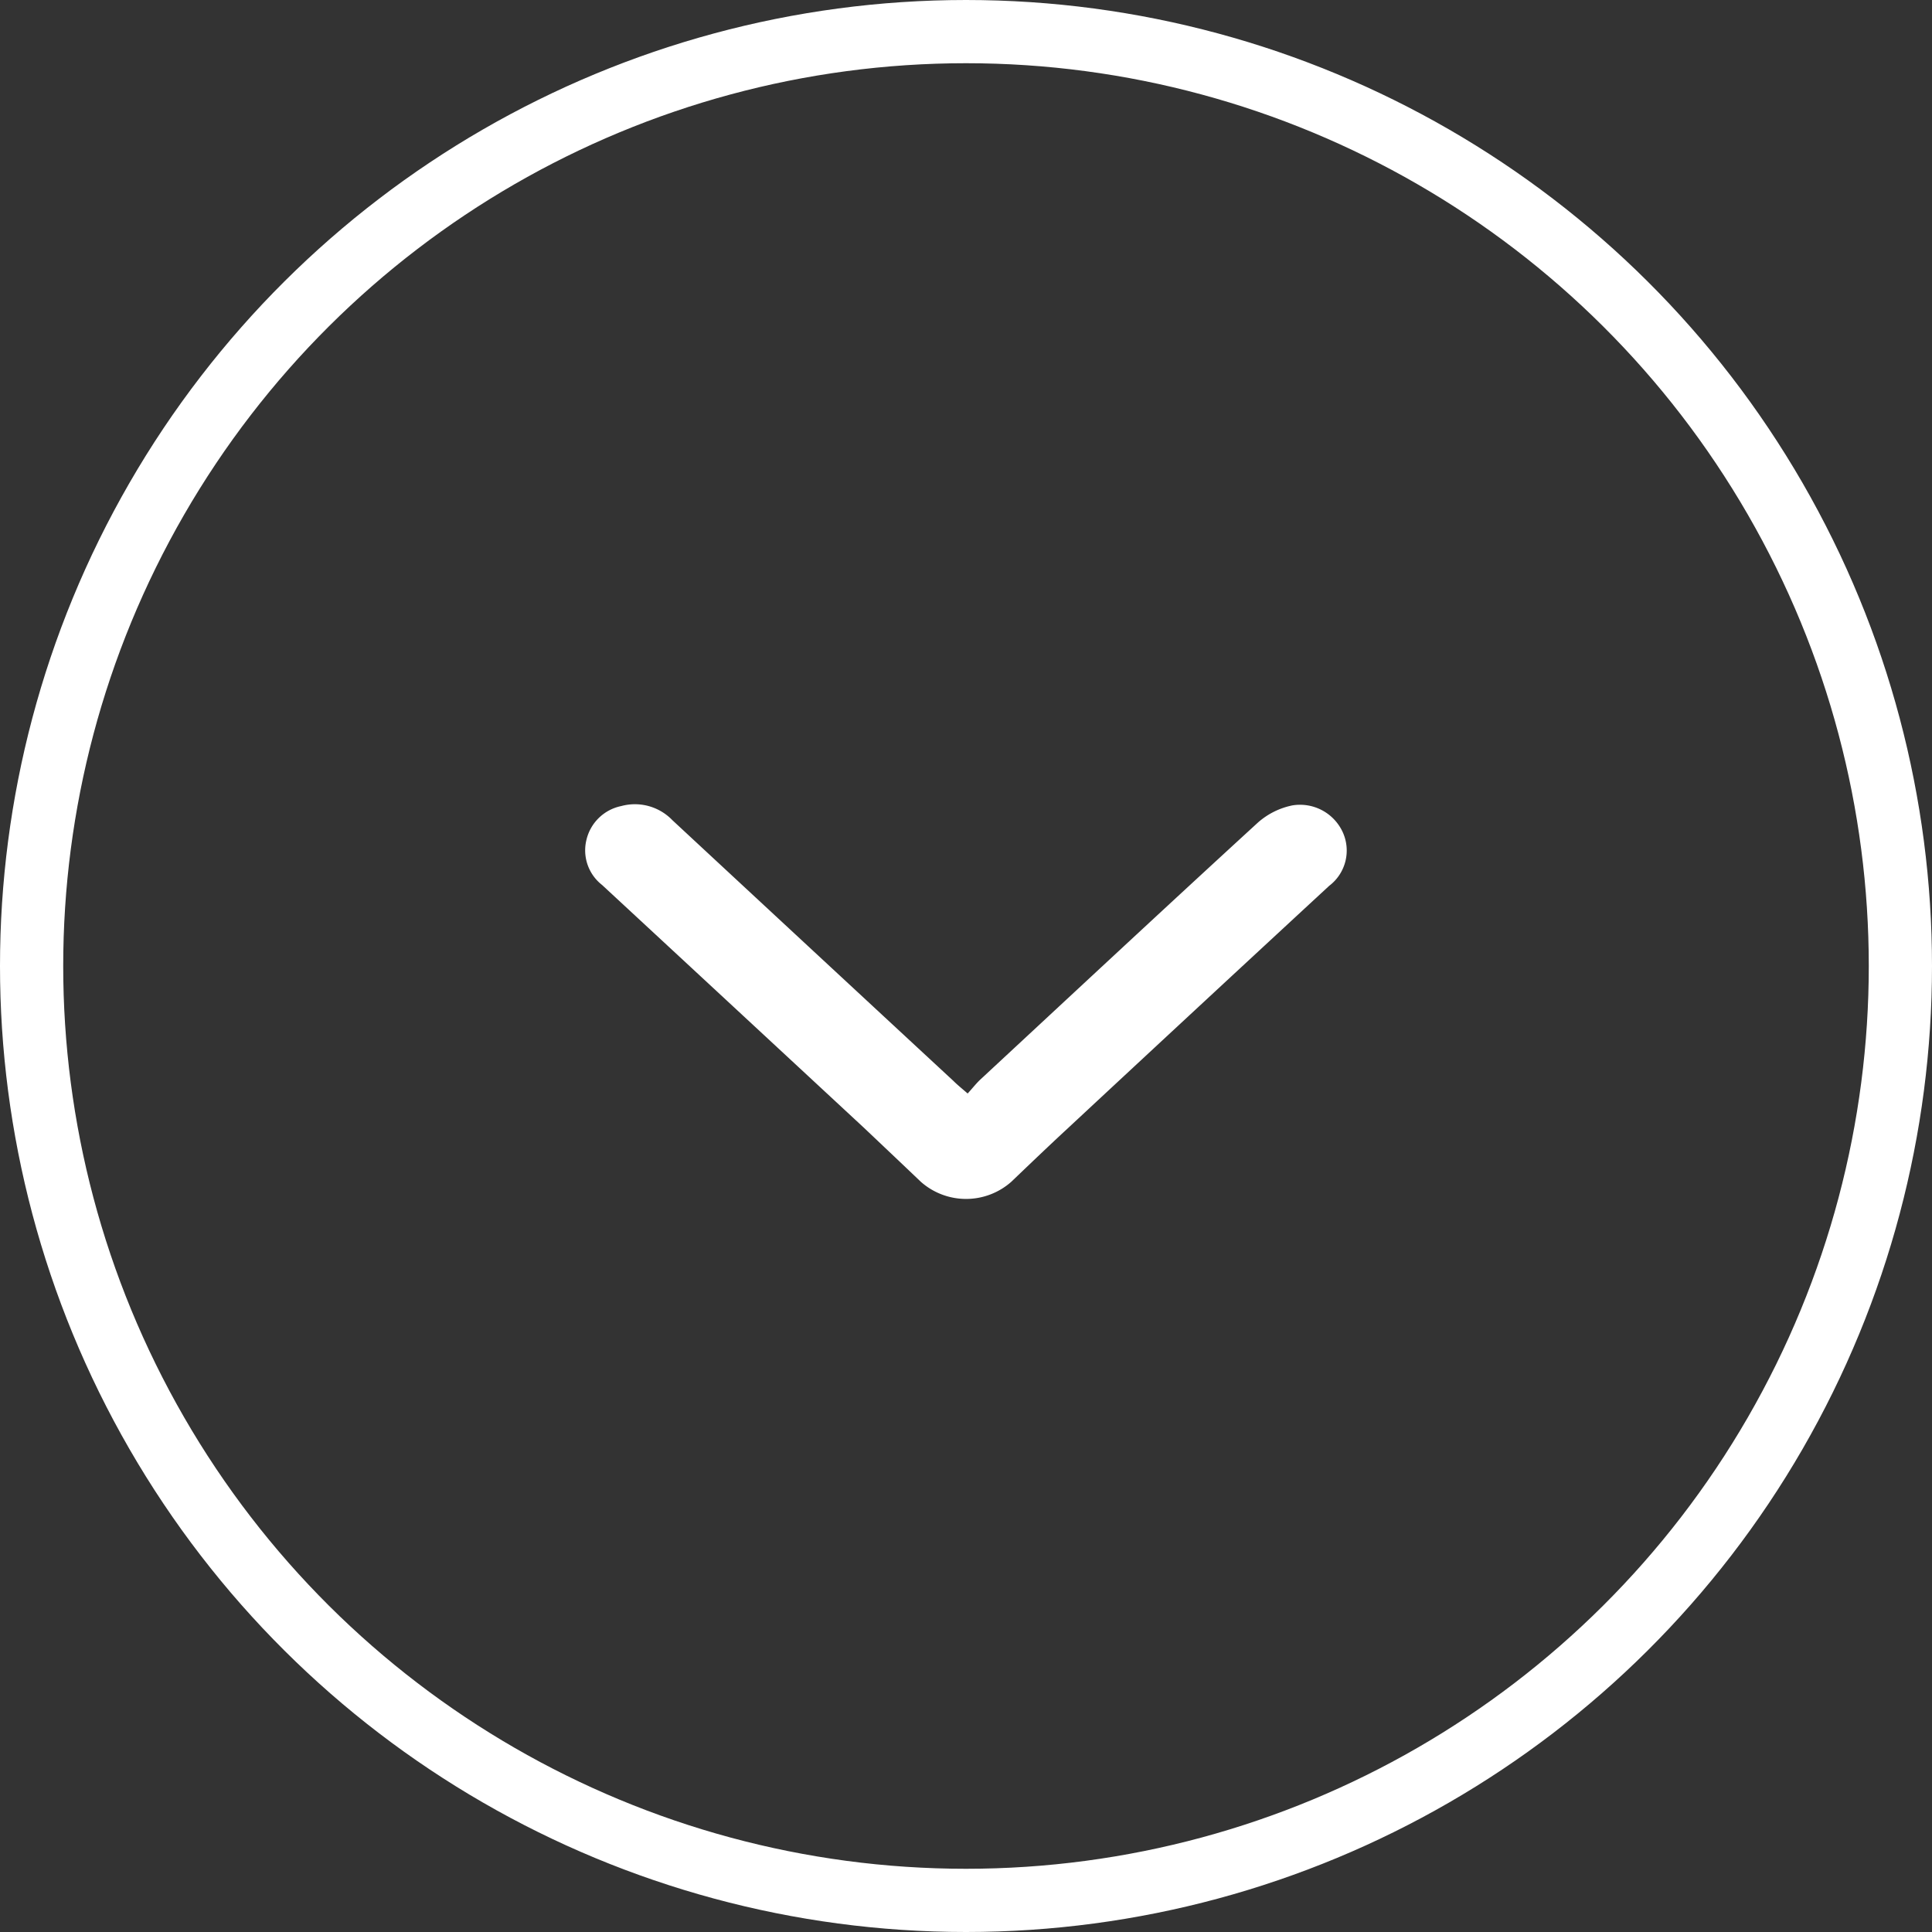
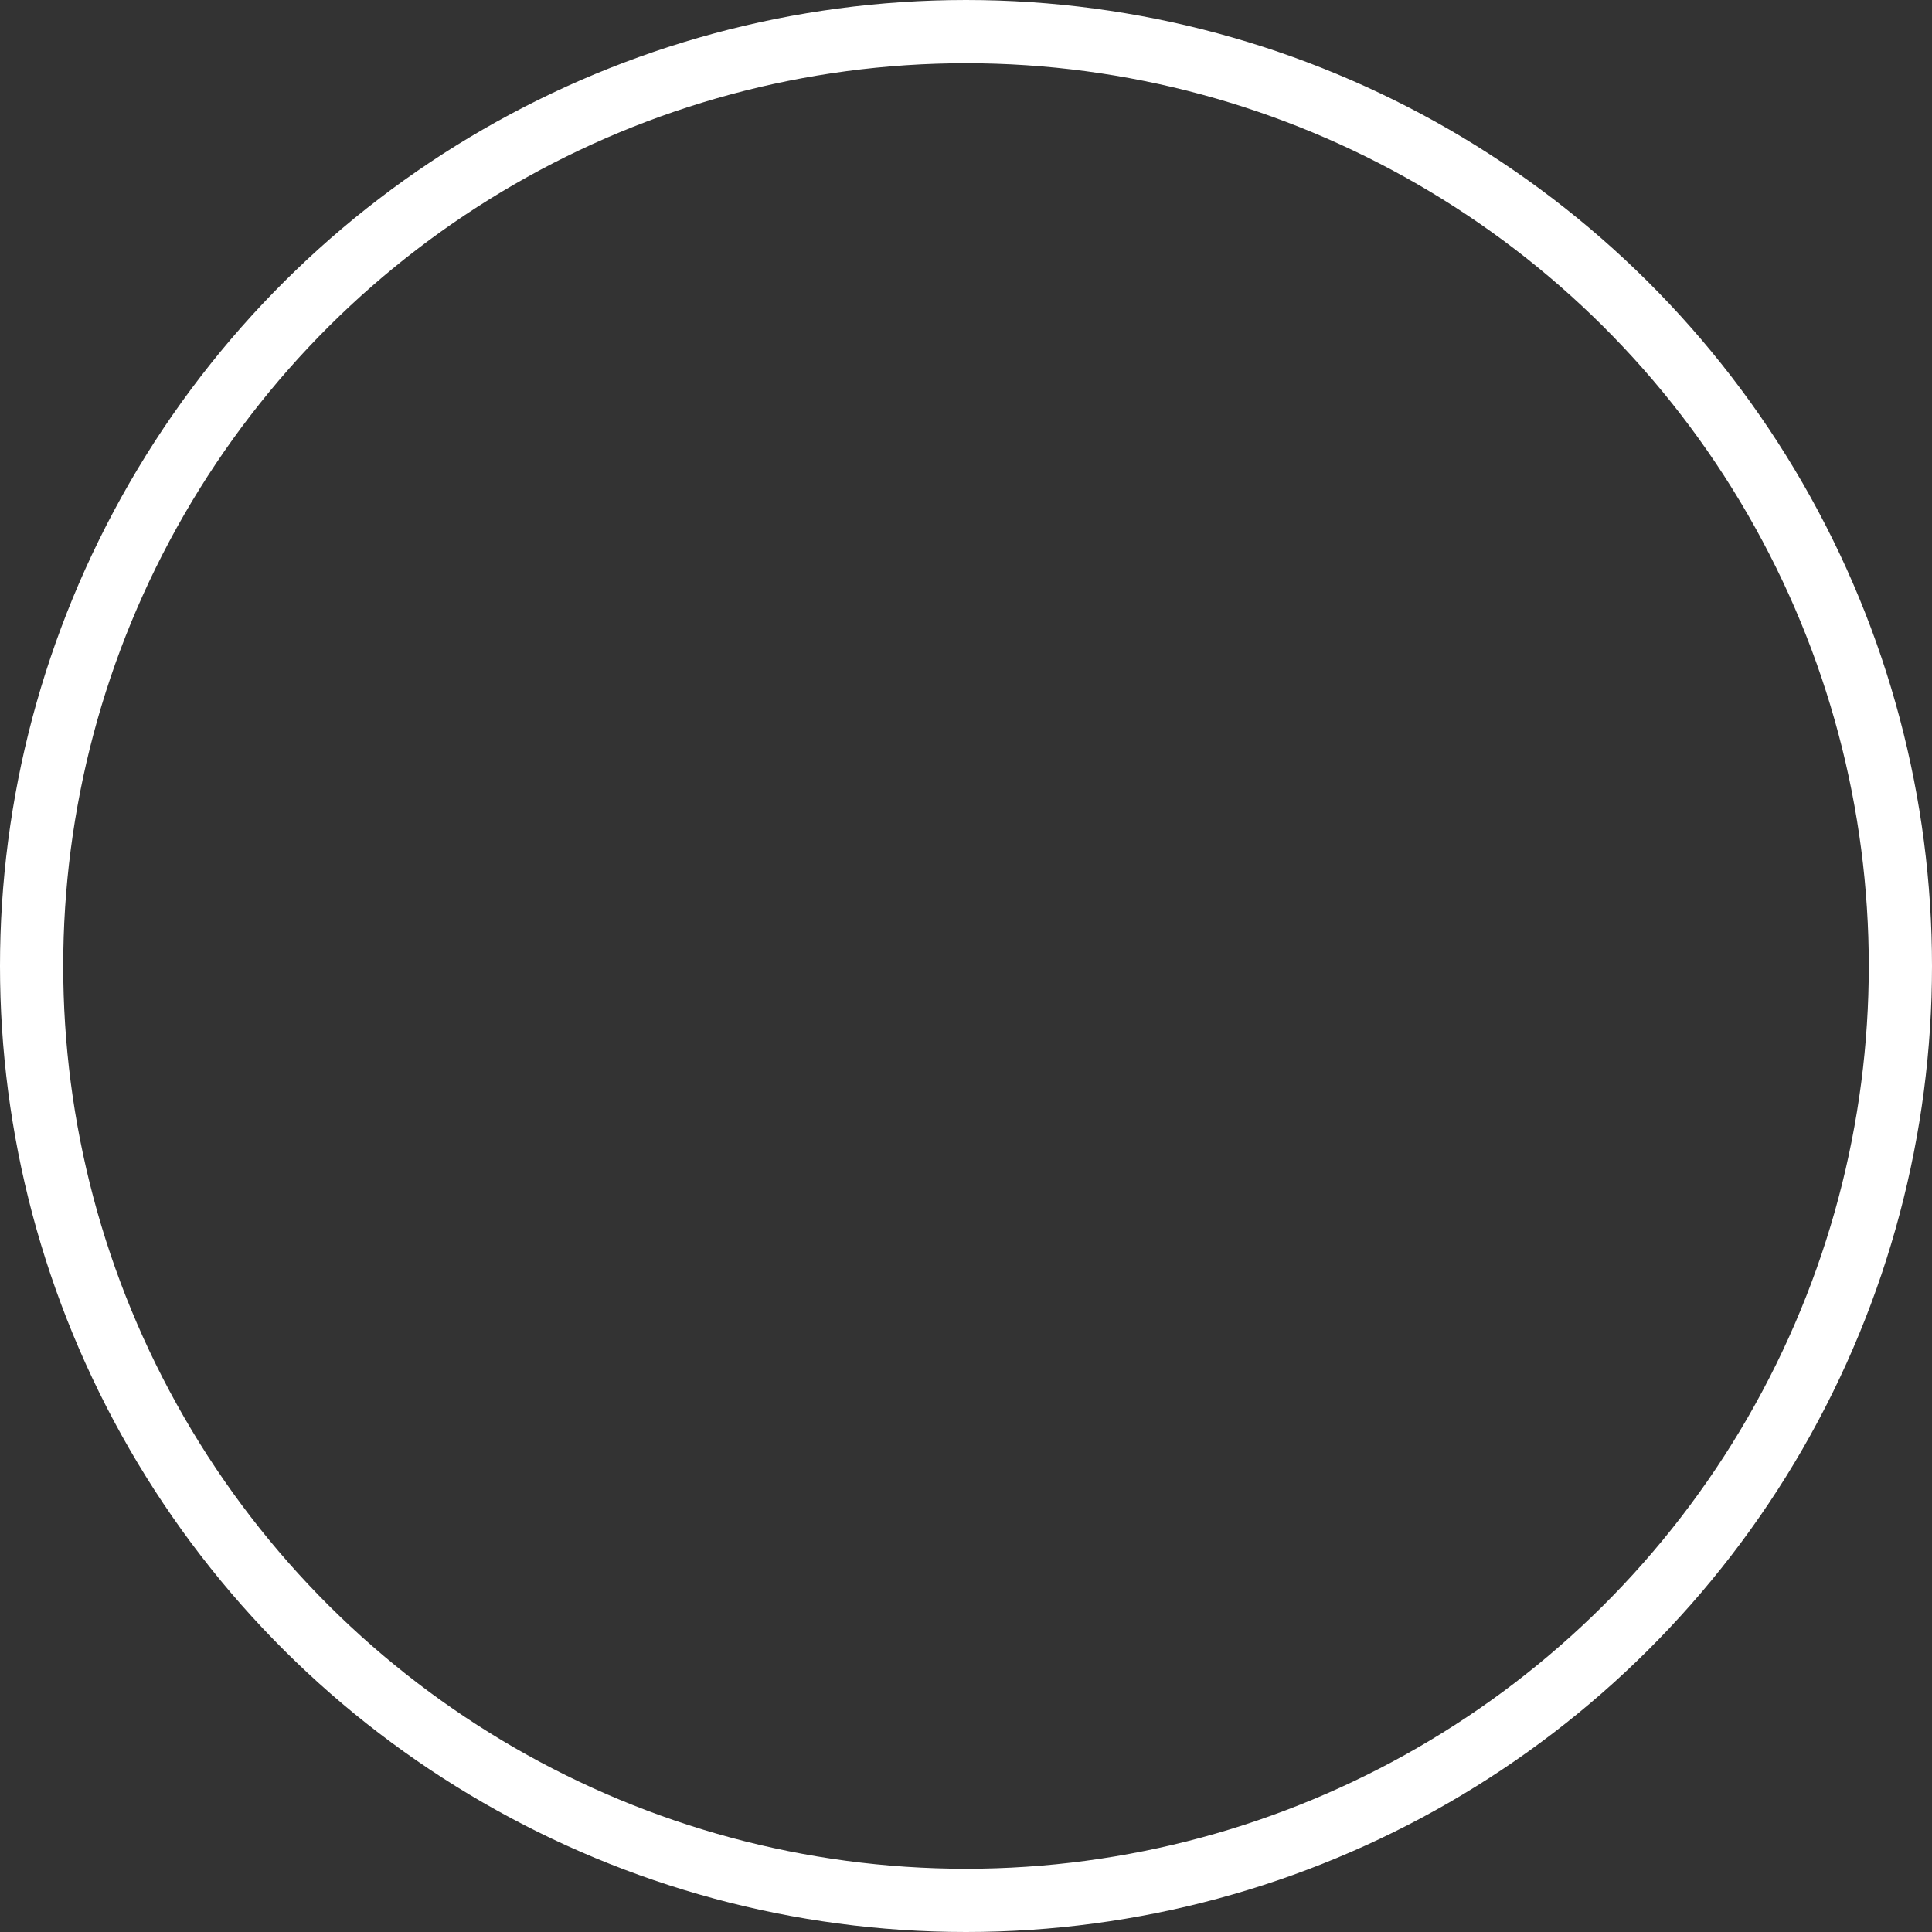
<svg xmlns="http://www.w3.org/2000/svg" width="30.562" height="30.562" viewBox="0 0 30.562 30.562">
  <rect x="0" y="0" width="30.562" height="30.562" fill="#333333" stroke="none" />
  <g id="Group_1877" data-name="Group 1877" transform="translate(30.062 0.5) rotate(90)">
-     <path id="Path_3407" data-name="Path 3407" d="M2405.925,4036.775a1.079,1.079,0,0,0,0-1.434c-.293-.306-.579-.605-.86-.909q-1.914-2.056-3.821-4.119a.7.7,0,0,0-.864-.206.744.744,0,0,0-.408.787,1.177,1.177,0,0,0,.27.545c1.349,1.472,2.71,2.931,4.068,4.394.062.066.134.121.22.2-.082.094-.136.162-.2.226q-2.061,2.224-4.123,4.444a.823.823,0,0,0-.224.81.712.712,0,0,0,.538.551.694.694,0,0,0,.71-.248q1.918-2.07,3.837-4.138C2405.353,4037.377,2405.634,4037.08,2405.925,4036.775Z" transform="translate(-2387.732 -4021.278)" fill="#fff" />
    <ellipse id="Ellipse_14" data-name="Ellipse 14" cx="14.781" cy="14.781" rx="14.781" ry="14.781" transform="translate(0 0)" fill="none" stroke="#fff" stroke-miterlimit="10" stroke-width="1" />
  </g>
</svg>